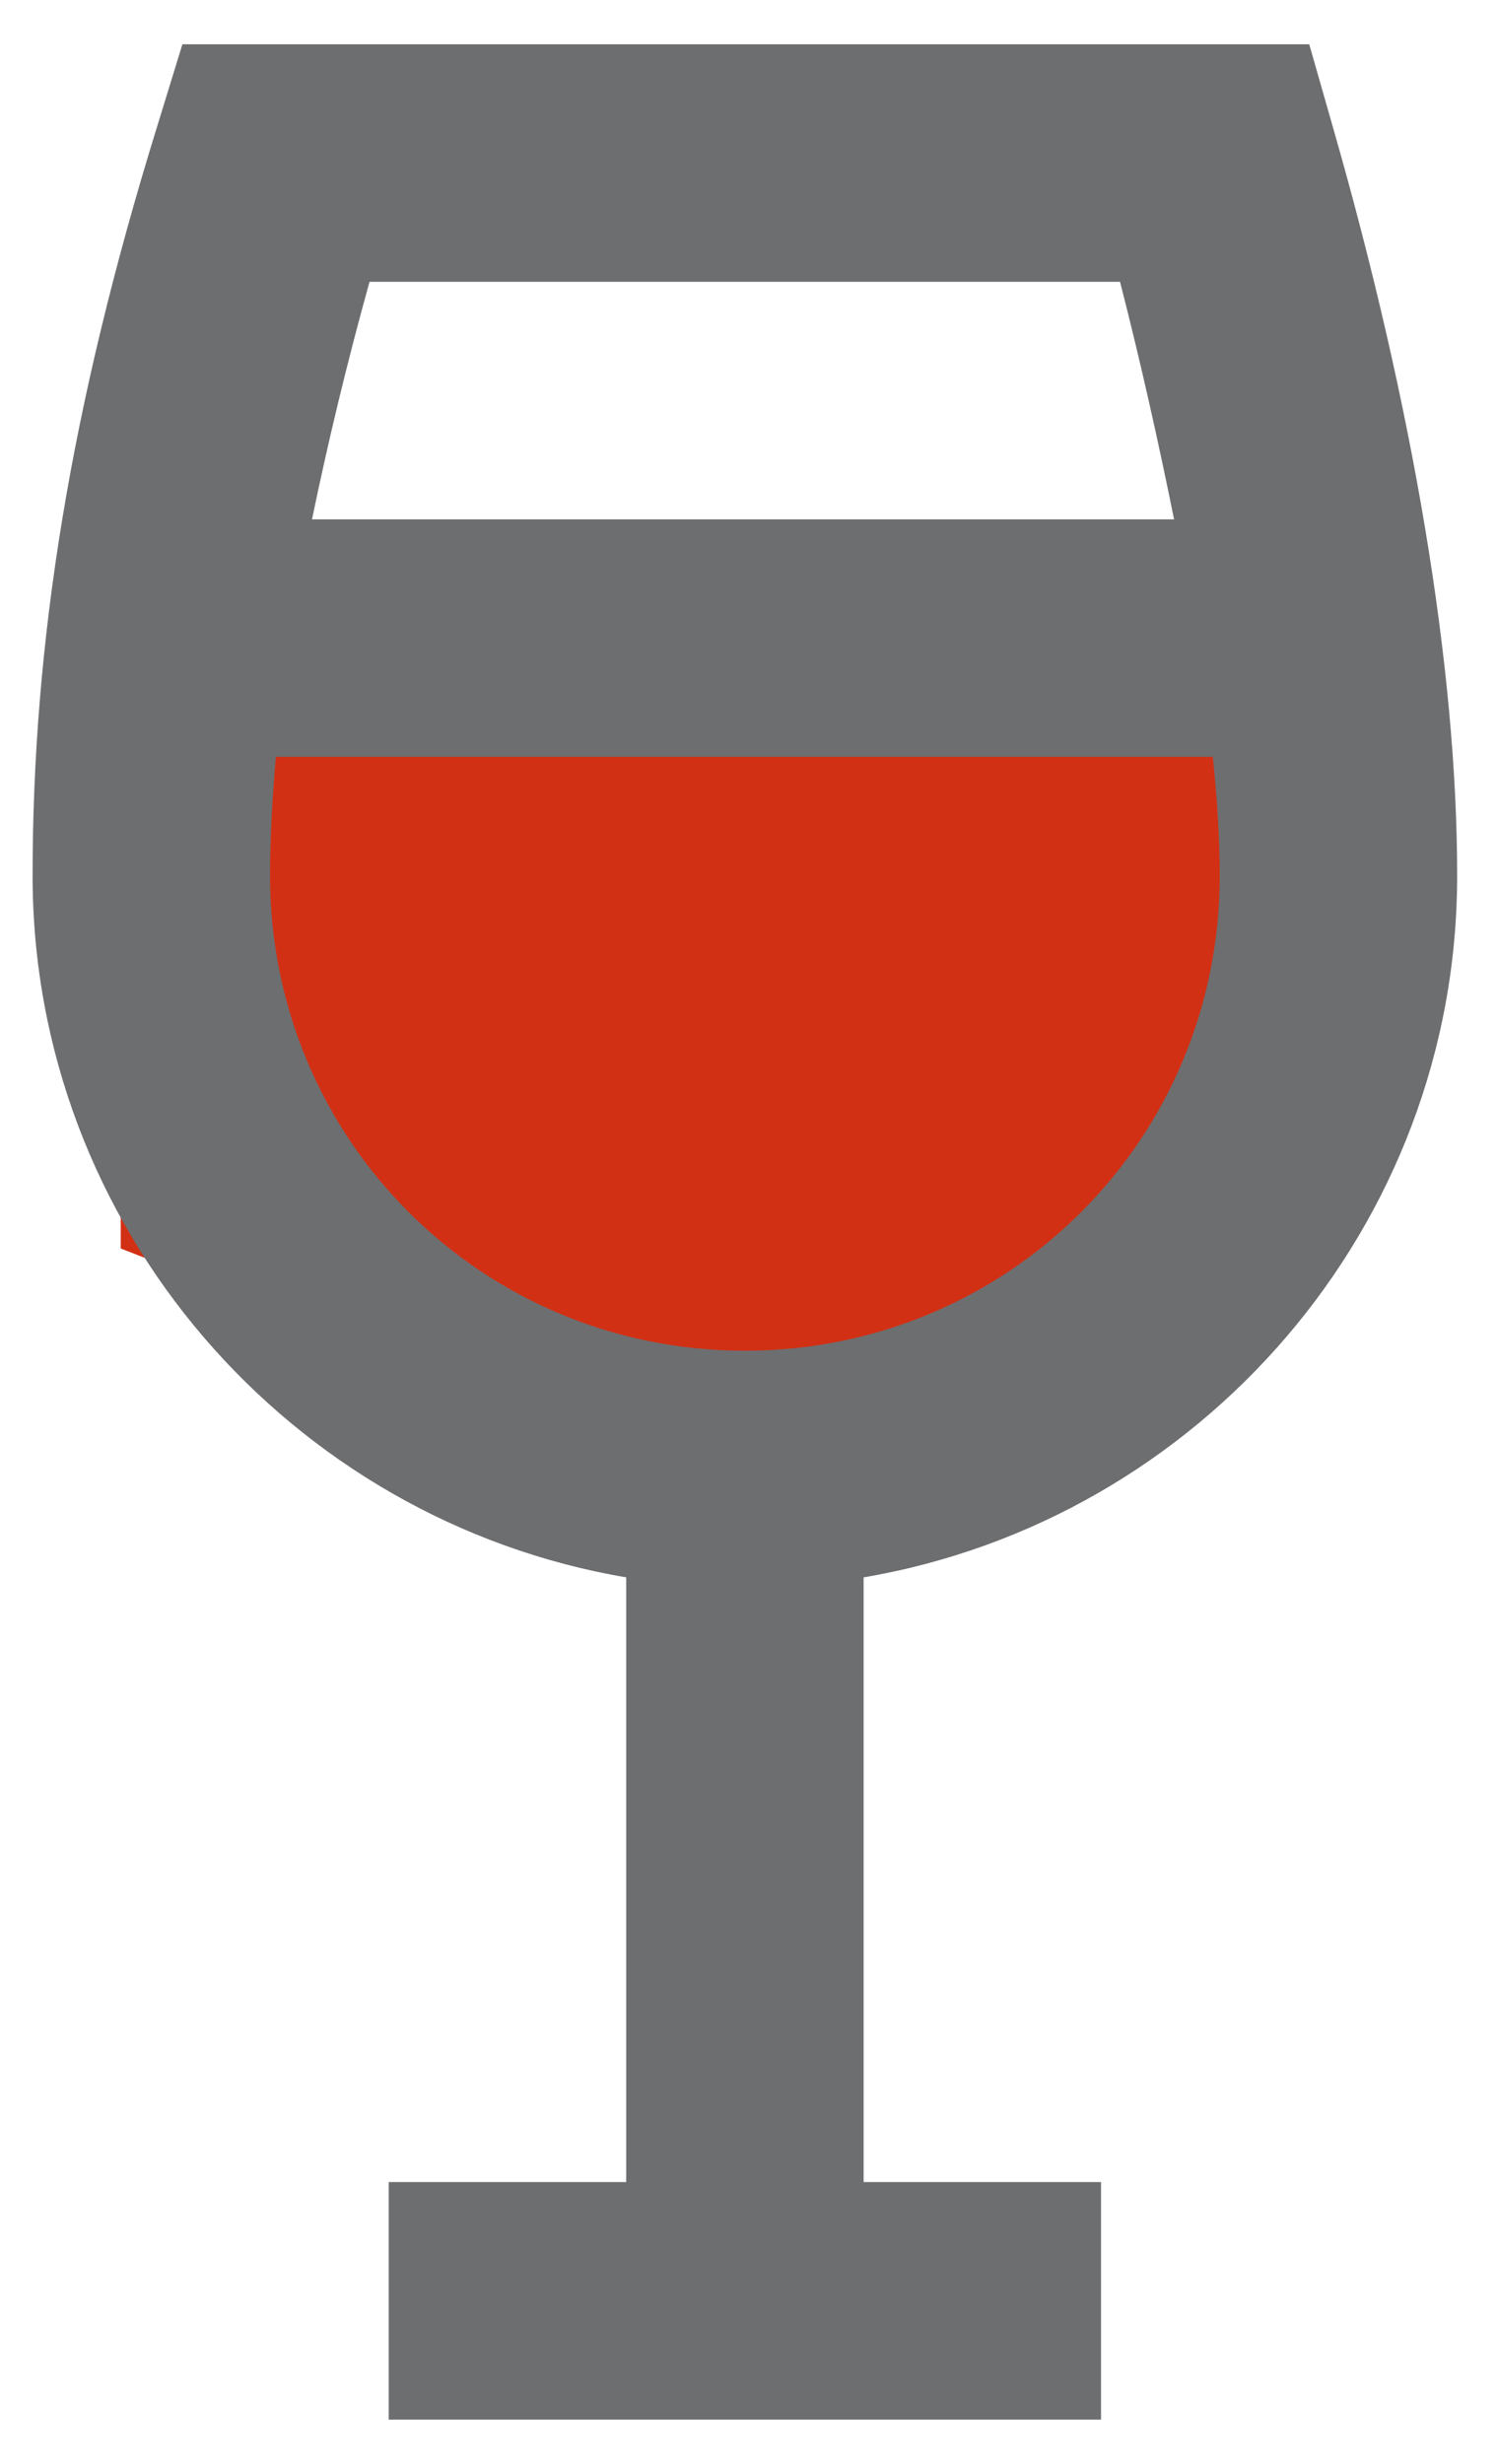
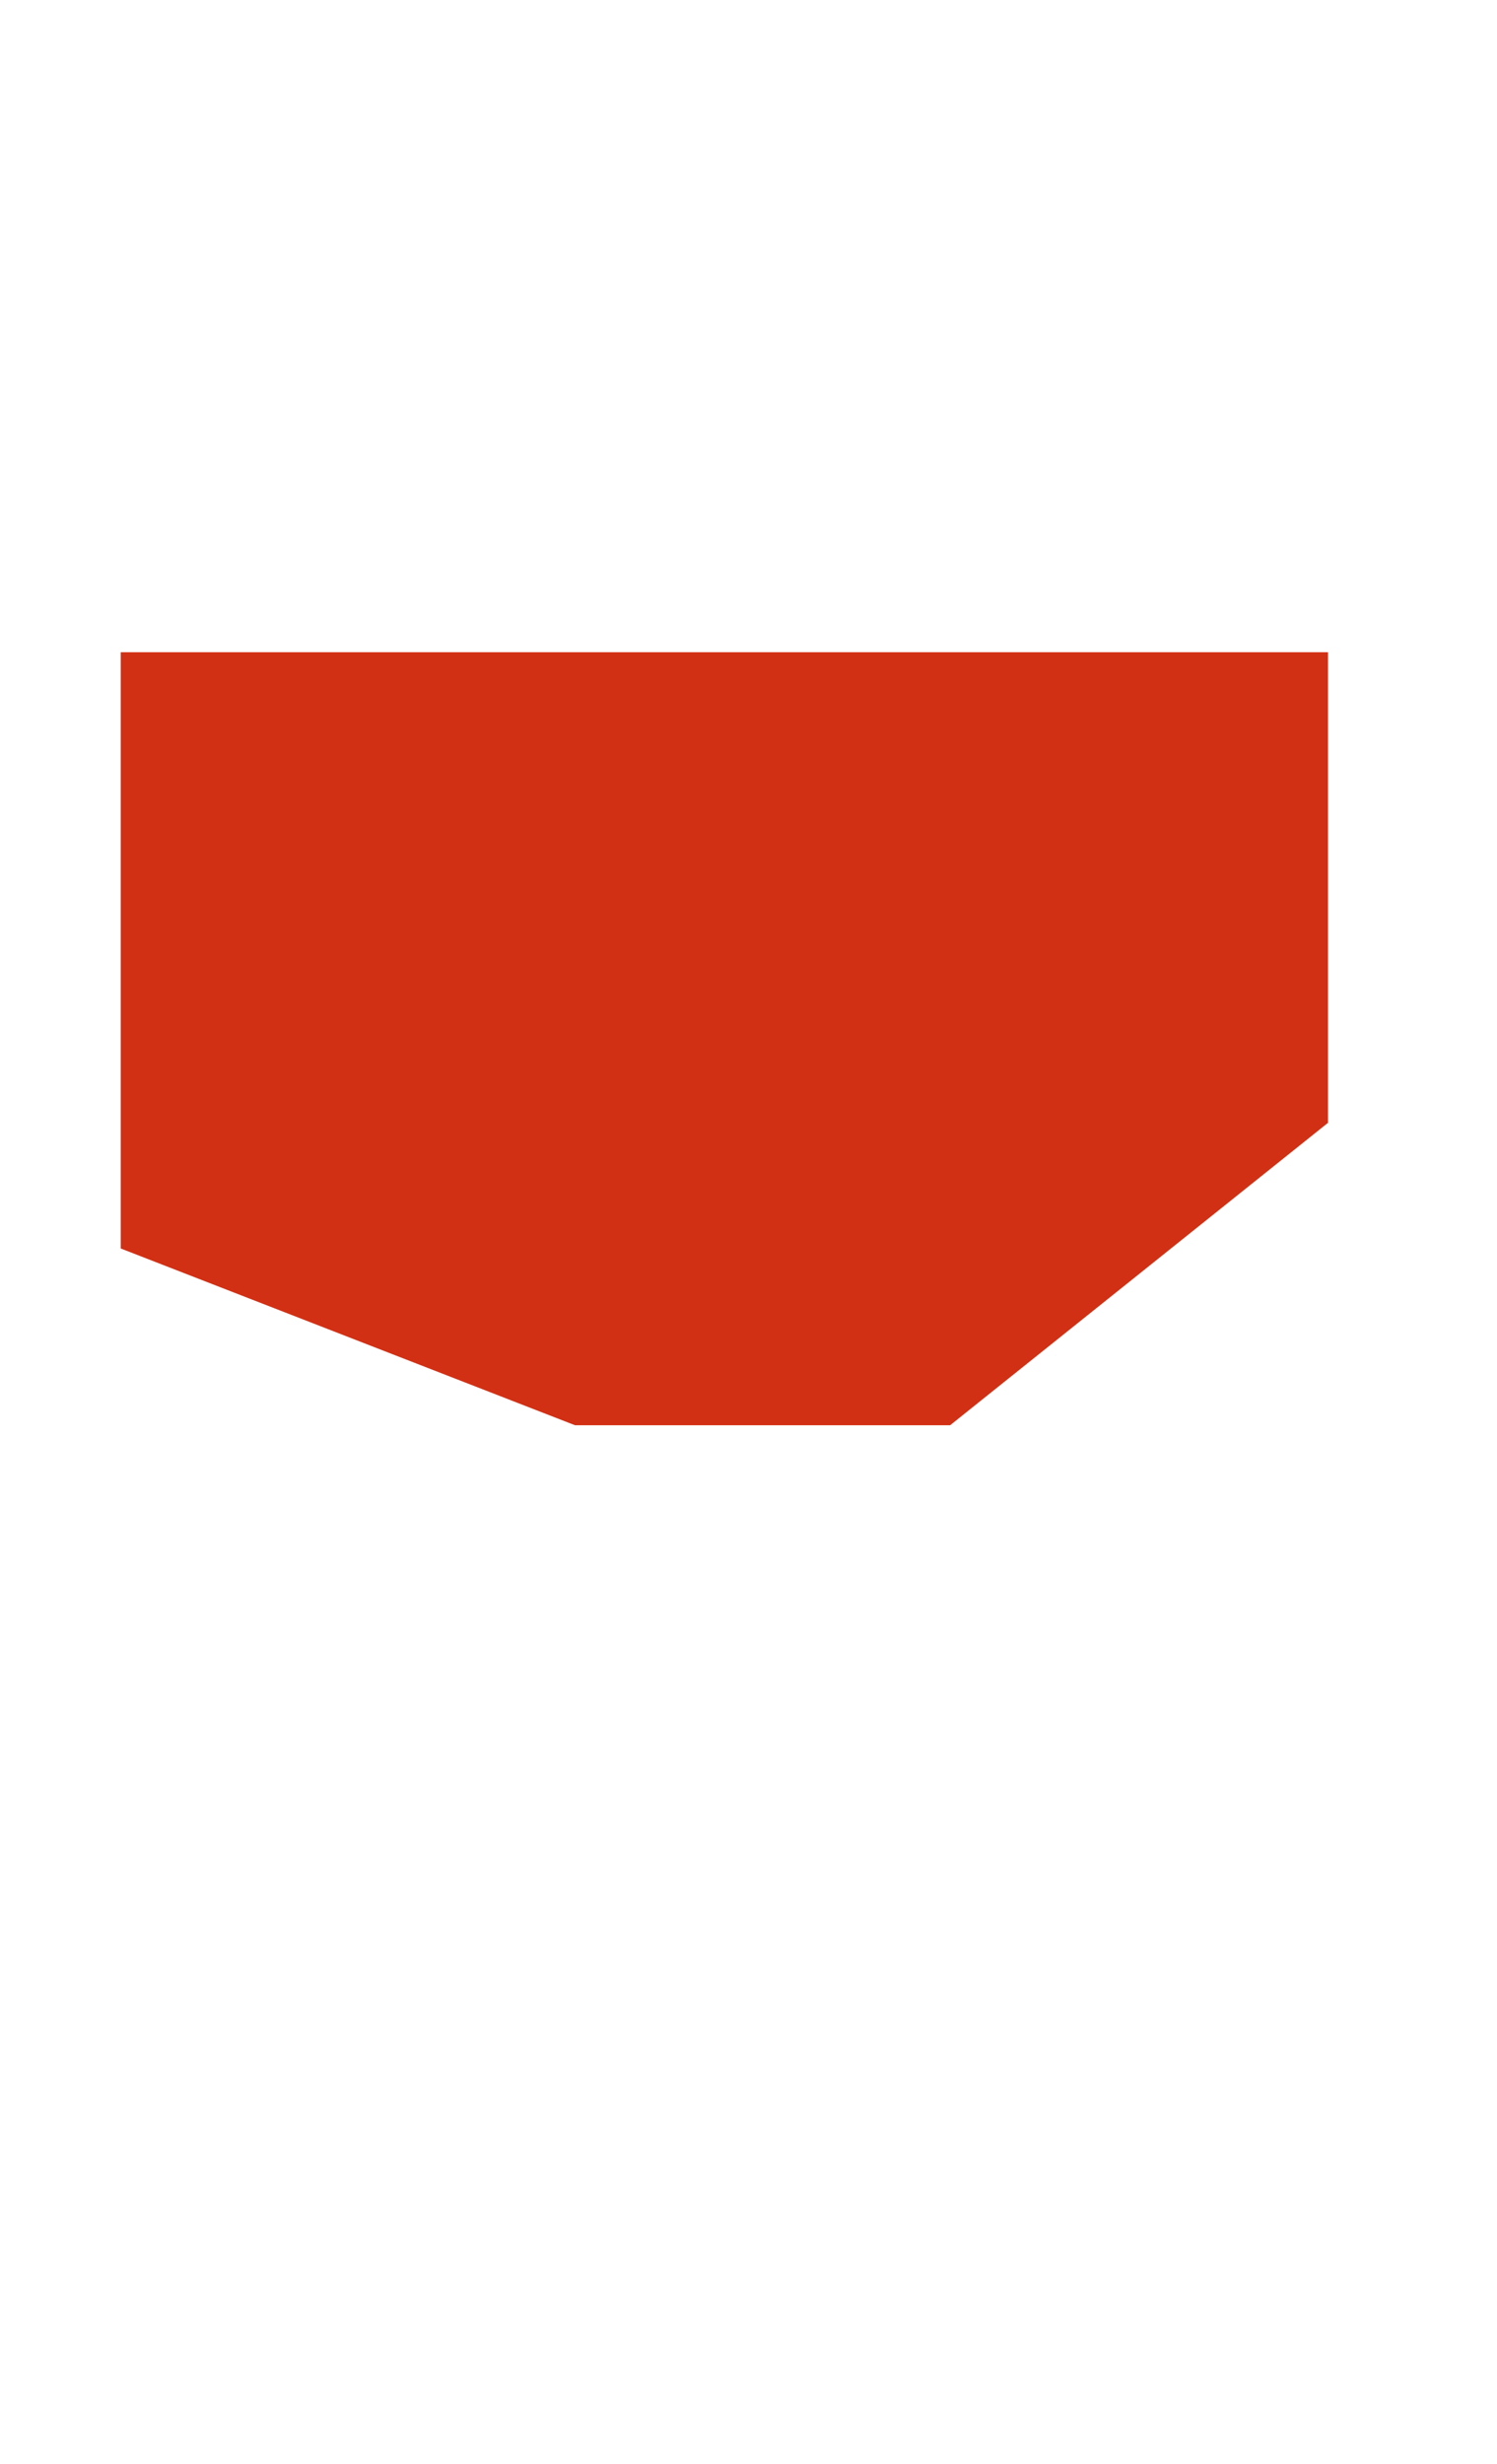
<svg xmlns="http://www.w3.org/2000/svg" width="31" height="51" viewBox="0 0 31 51" fill="none">
  <path d="M27 14H3V25.5L12 29H19.5L27 23V14Z" fill="#D23014" stroke="#D23014" />
-   <path d="M3.777 0.917L3.244 2.65C1.474 8.377 0.675 13.252 0.675 18.125C0.675 25.402 6.014 31.468 12.967 32.649V45.166H8.05V50.083H22.8V45.166H17.884V32.649C24.836 31.468 30.175 25.402 30.175 18.125C30.175 13.799 29.254 8.404 27.621 2.698L27.112 0.917H3.777ZM7.652 5.833H23.194C23.625 7.513 23.99 9.155 24.313 10.75H6.461C6.789 9.166 7.176 7.546 7.652 5.833ZM5.712 15.666H25.115C25.206 16.549 25.259 17.38 25.259 18.125C25.259 23.583 20.884 27.958 15.425 27.958C9.967 27.958 5.592 23.583 5.592 18.125C5.592 17.316 5.643 16.494 5.712 15.666Z" fill="#6D6E70" />
</svg>